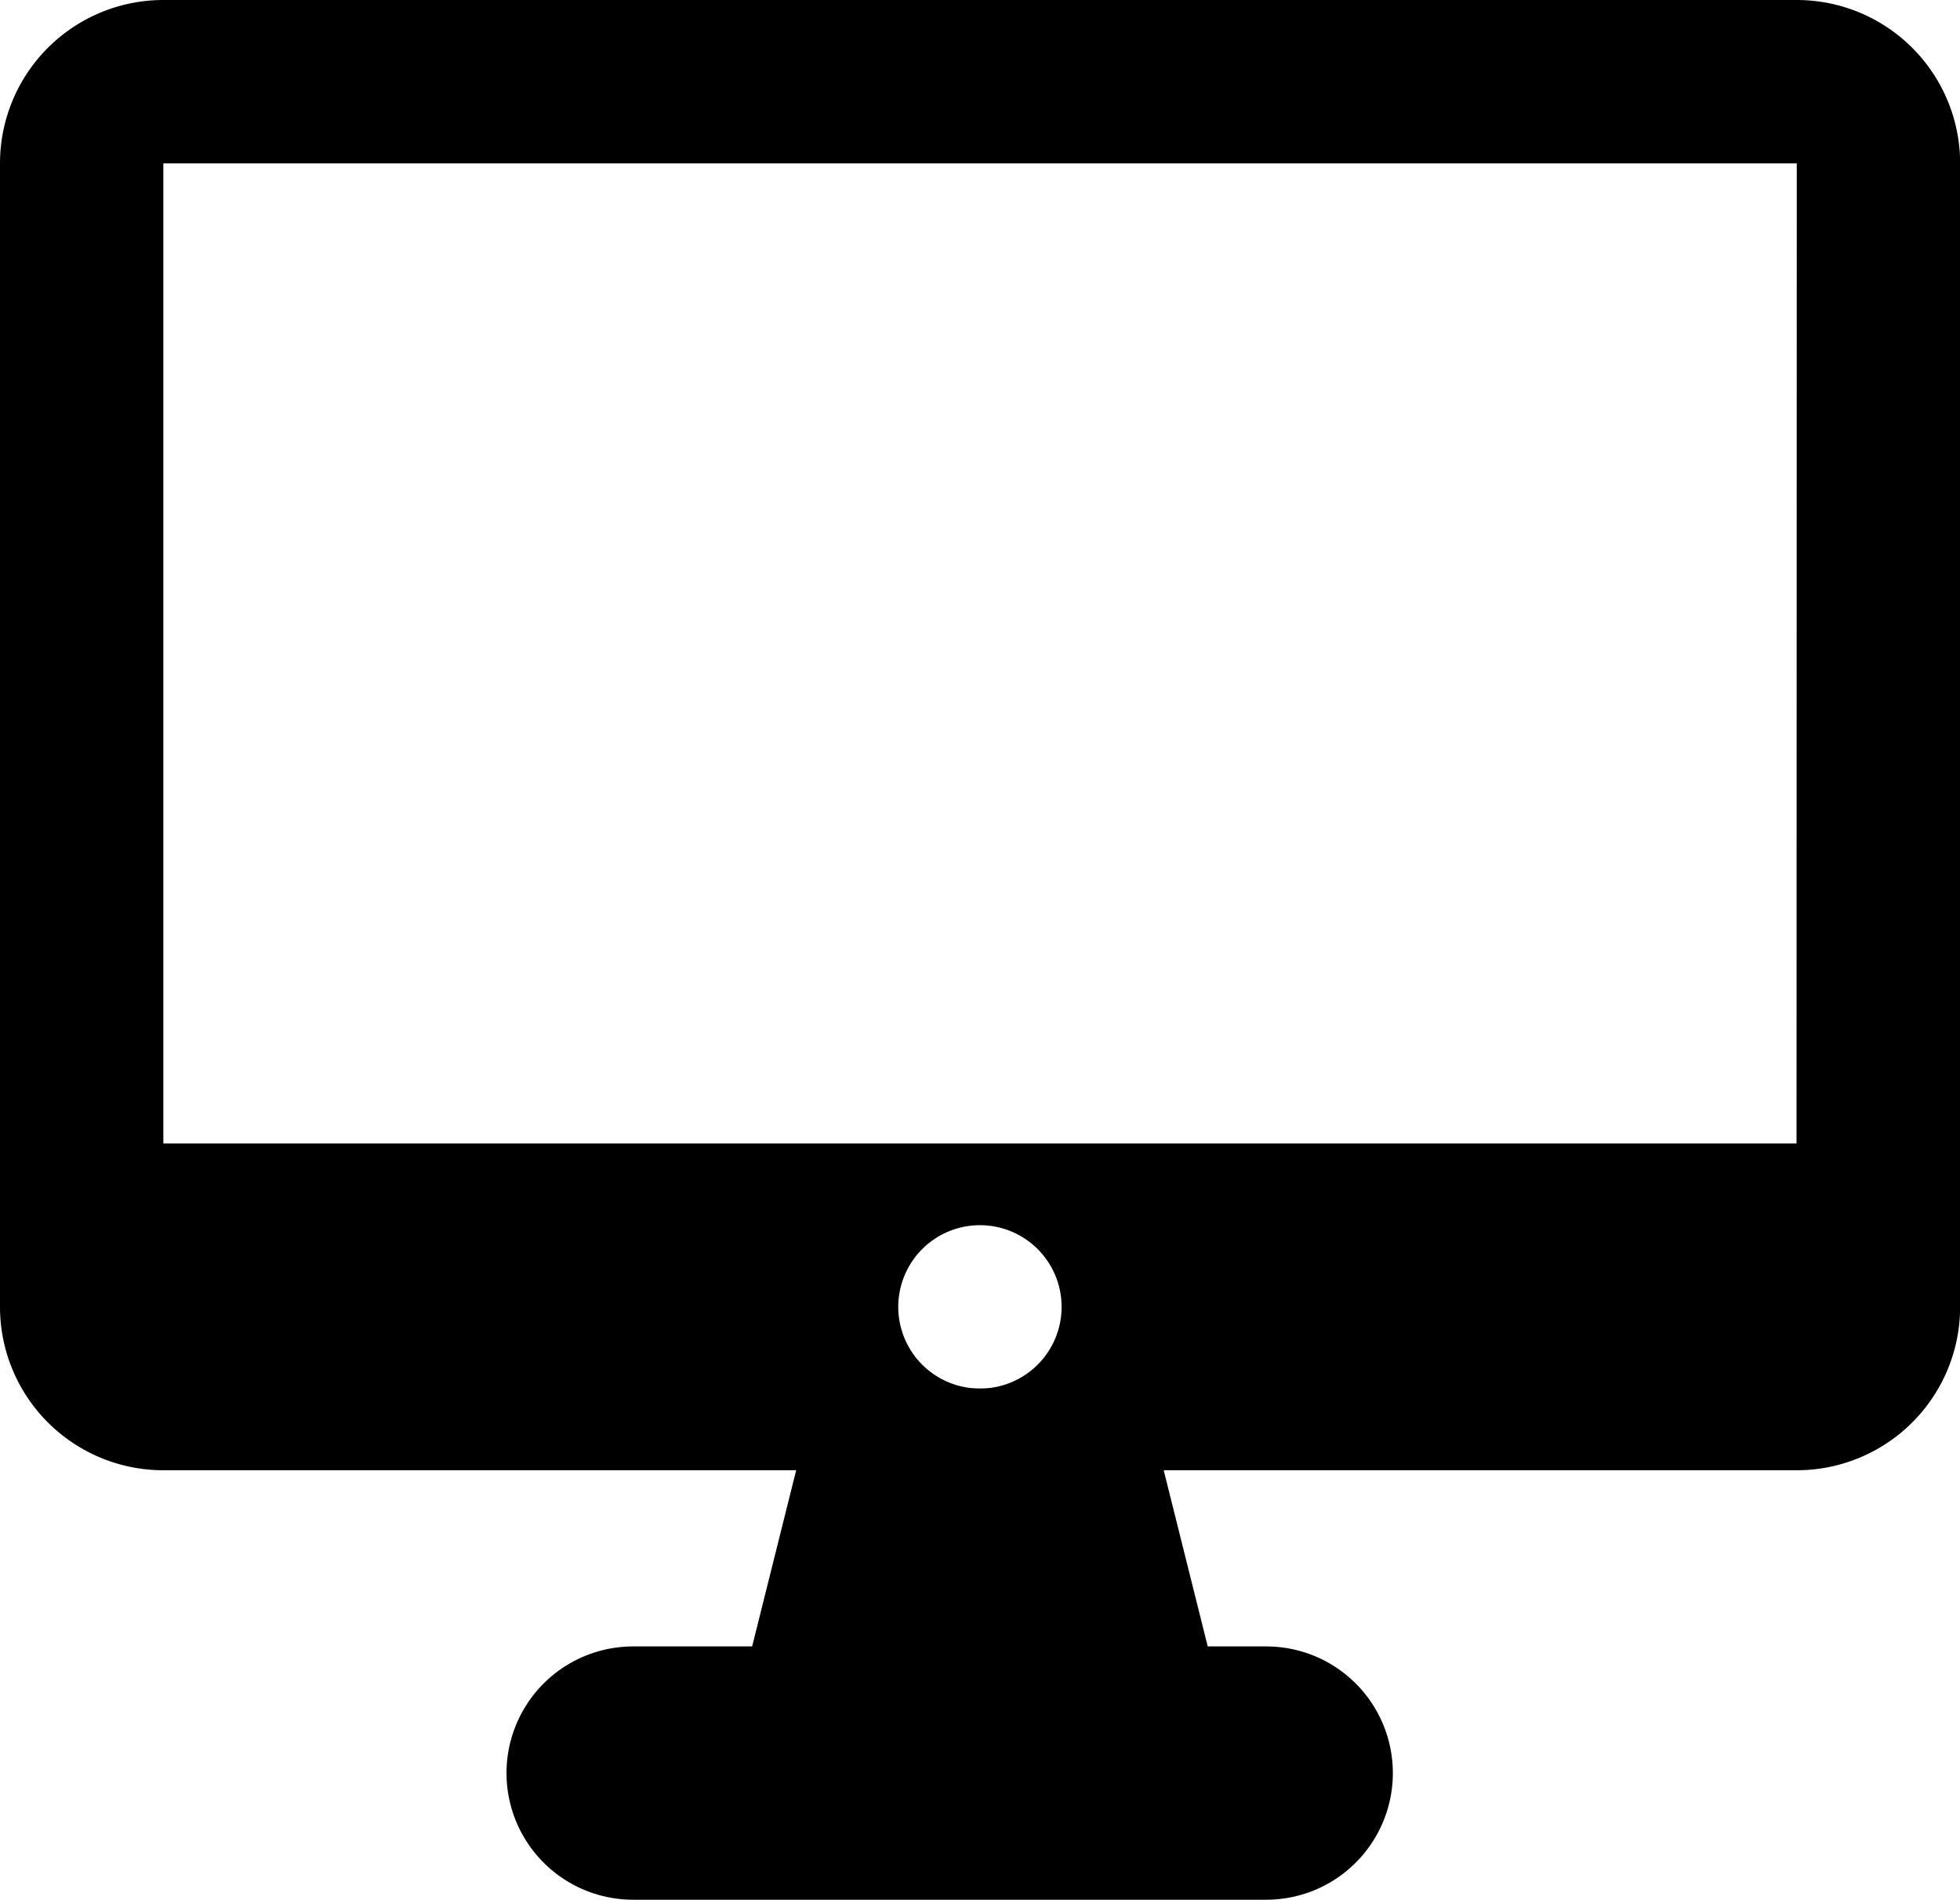
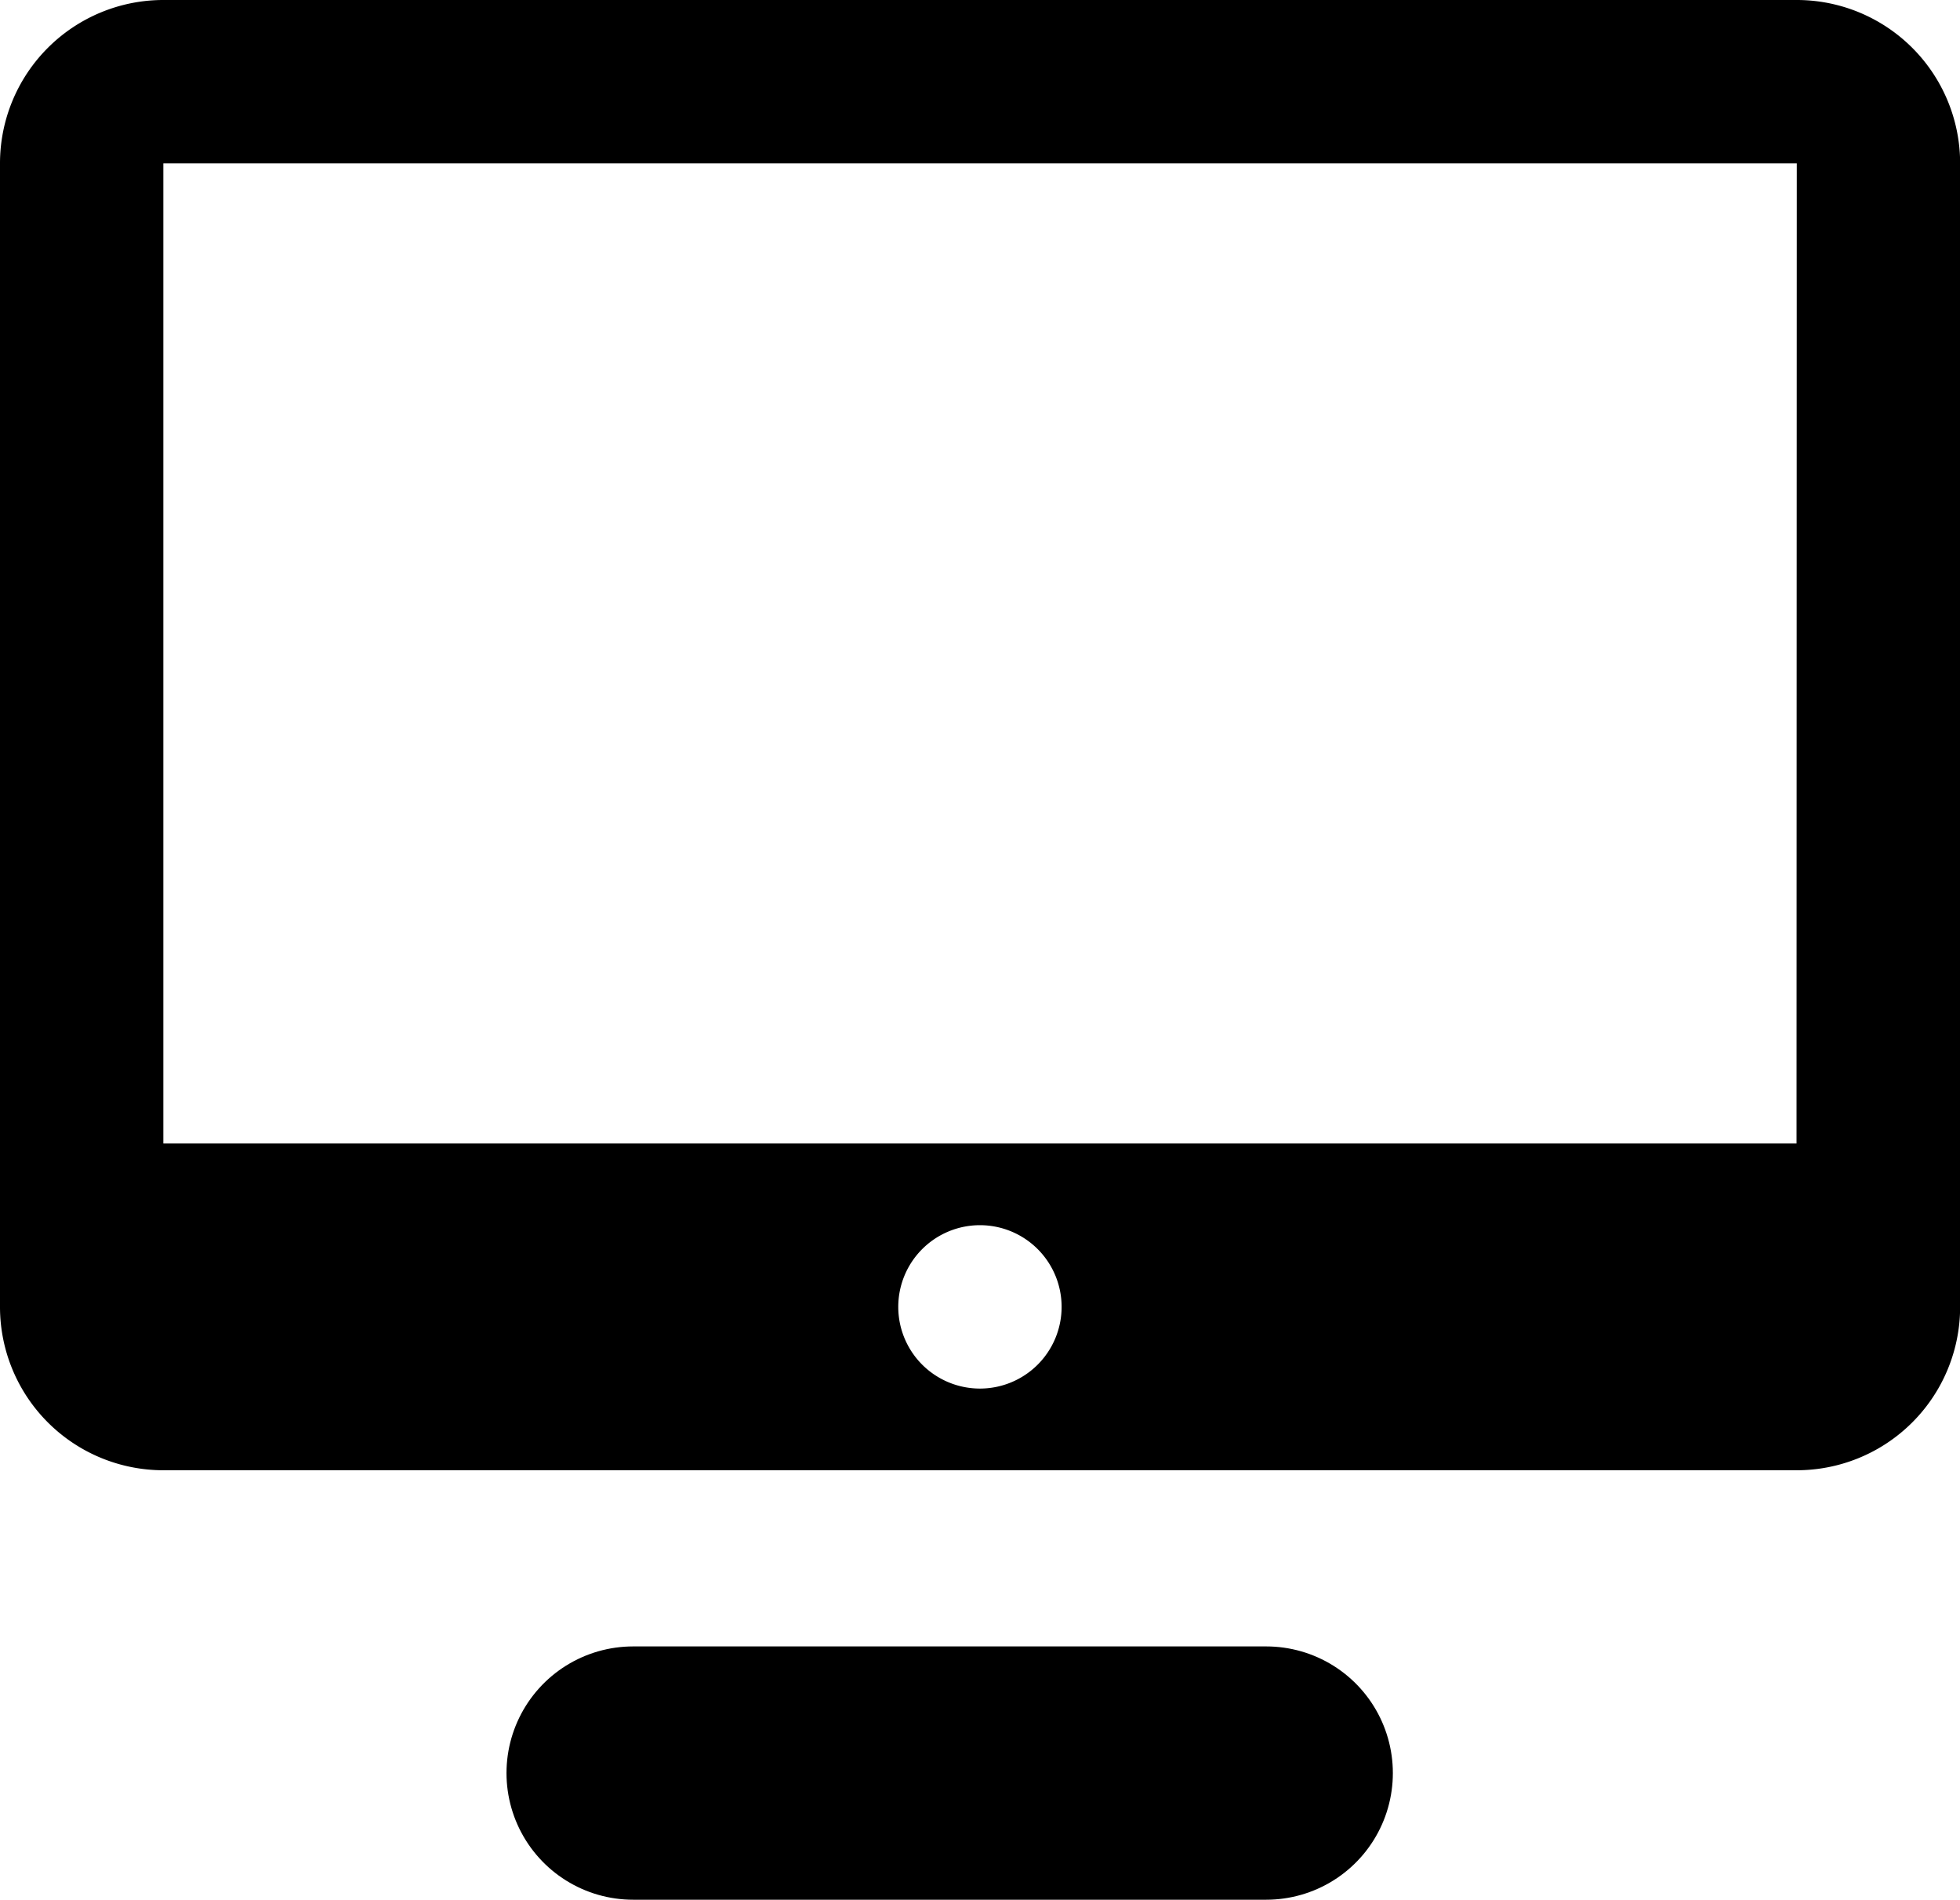
<svg xmlns="http://www.w3.org/2000/svg" width="15.479" height="15" viewBox="0 0 15.479 15">
  <g id="icons8-computer" transform="translate(-3 -4)">
    <line id="Line_20" data-name="Line 20" x2="5" transform="translate(8 18)" fill="none" stroke="#000" stroke-linecap="round" stroke-linejoin="round" stroke-miterlimit="10" stroke-width="2" />
    <path id="Path_1018" data-name="Path 1018" d="M17.189,4H4.29A1.29,1.29,0,0,0,3,5.29v9.029a1.29,1.29,0,0,0,1.29,1.29h12.9a1.29,1.29,0,0,0,1.29-1.29V5.29A1.29,1.29,0,0,0,17.189,4ZM10.739,14.964a.645.645,0,1,1,.645-.645A.645.645,0,0,1,10.739,14.964Zm6.449-1.935H4.29V5.29h12.9Z" />
-     <path id="Path_1019" data-name="Path 1019" d="M15.225,21h-2.58L12,23.58h3.87Z" transform="translate(-3.196 -6.036)" />
  </g>
</svg>